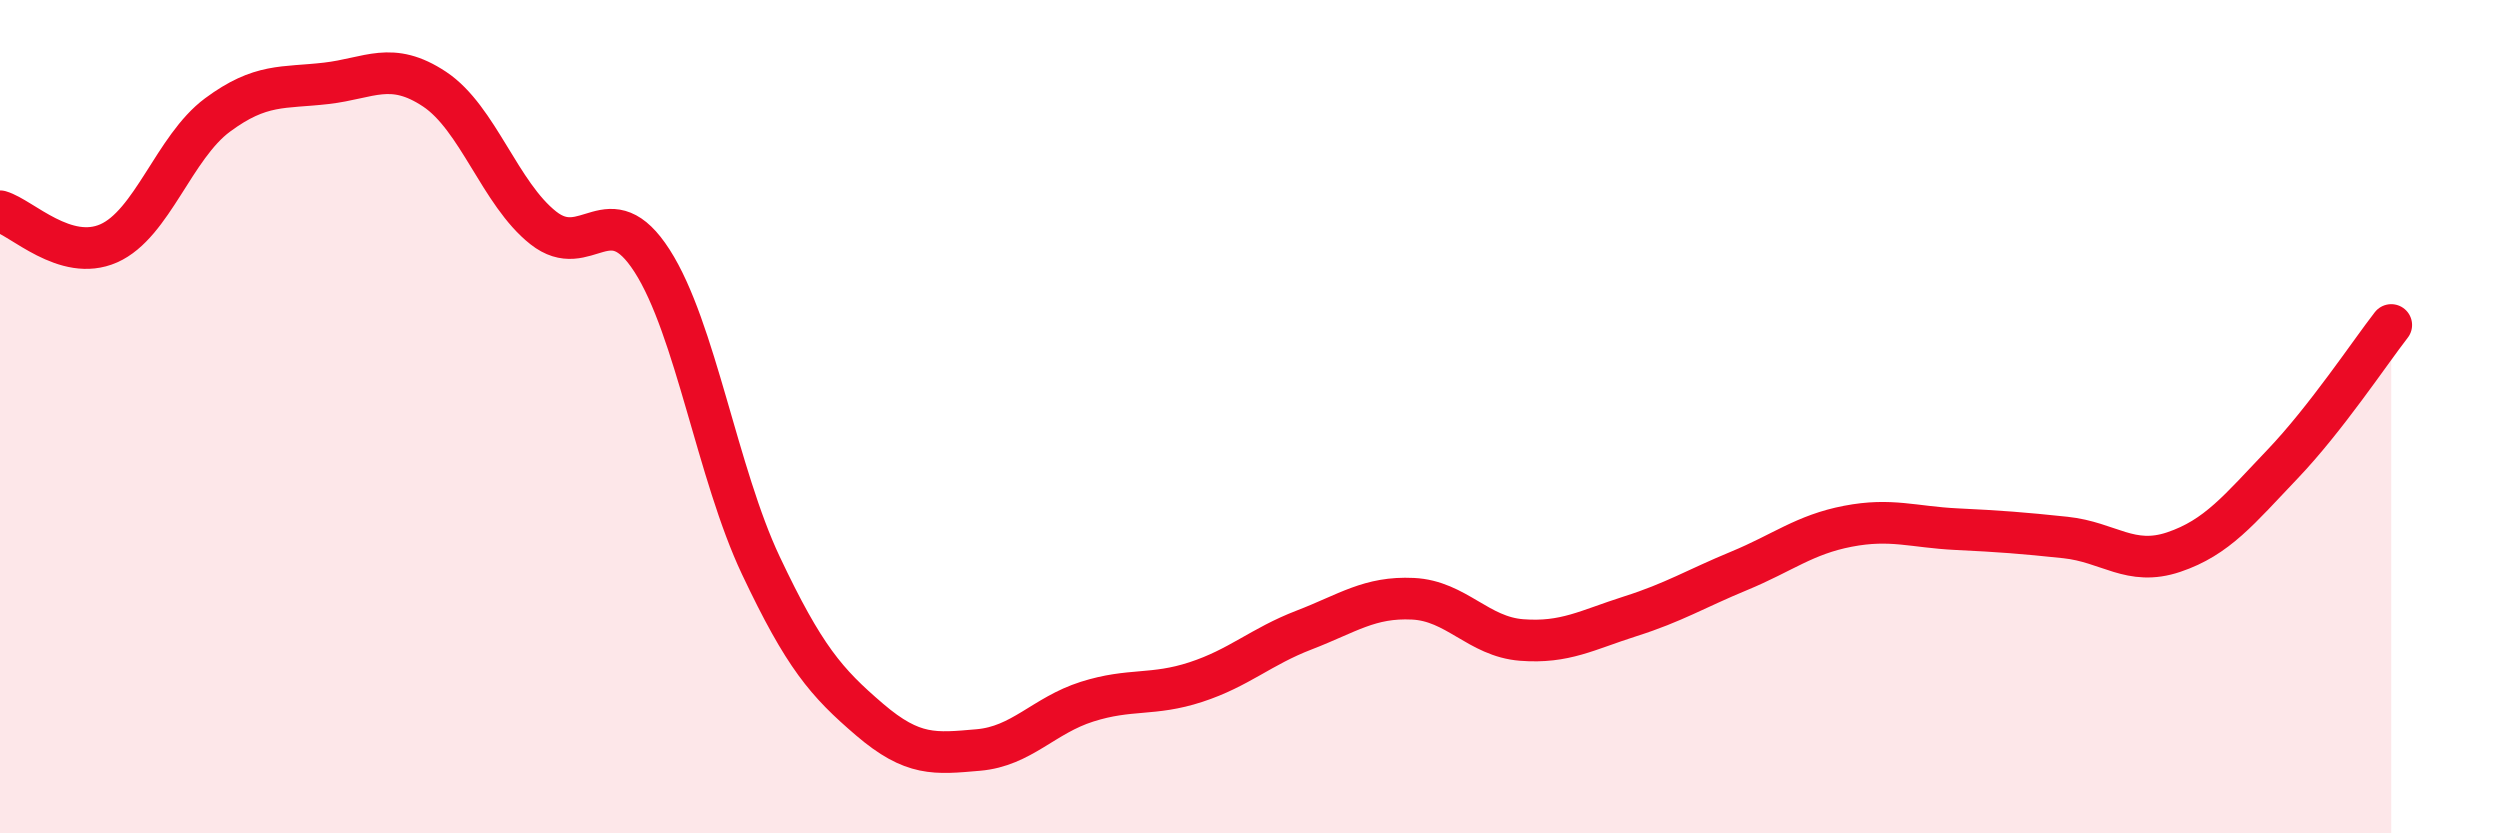
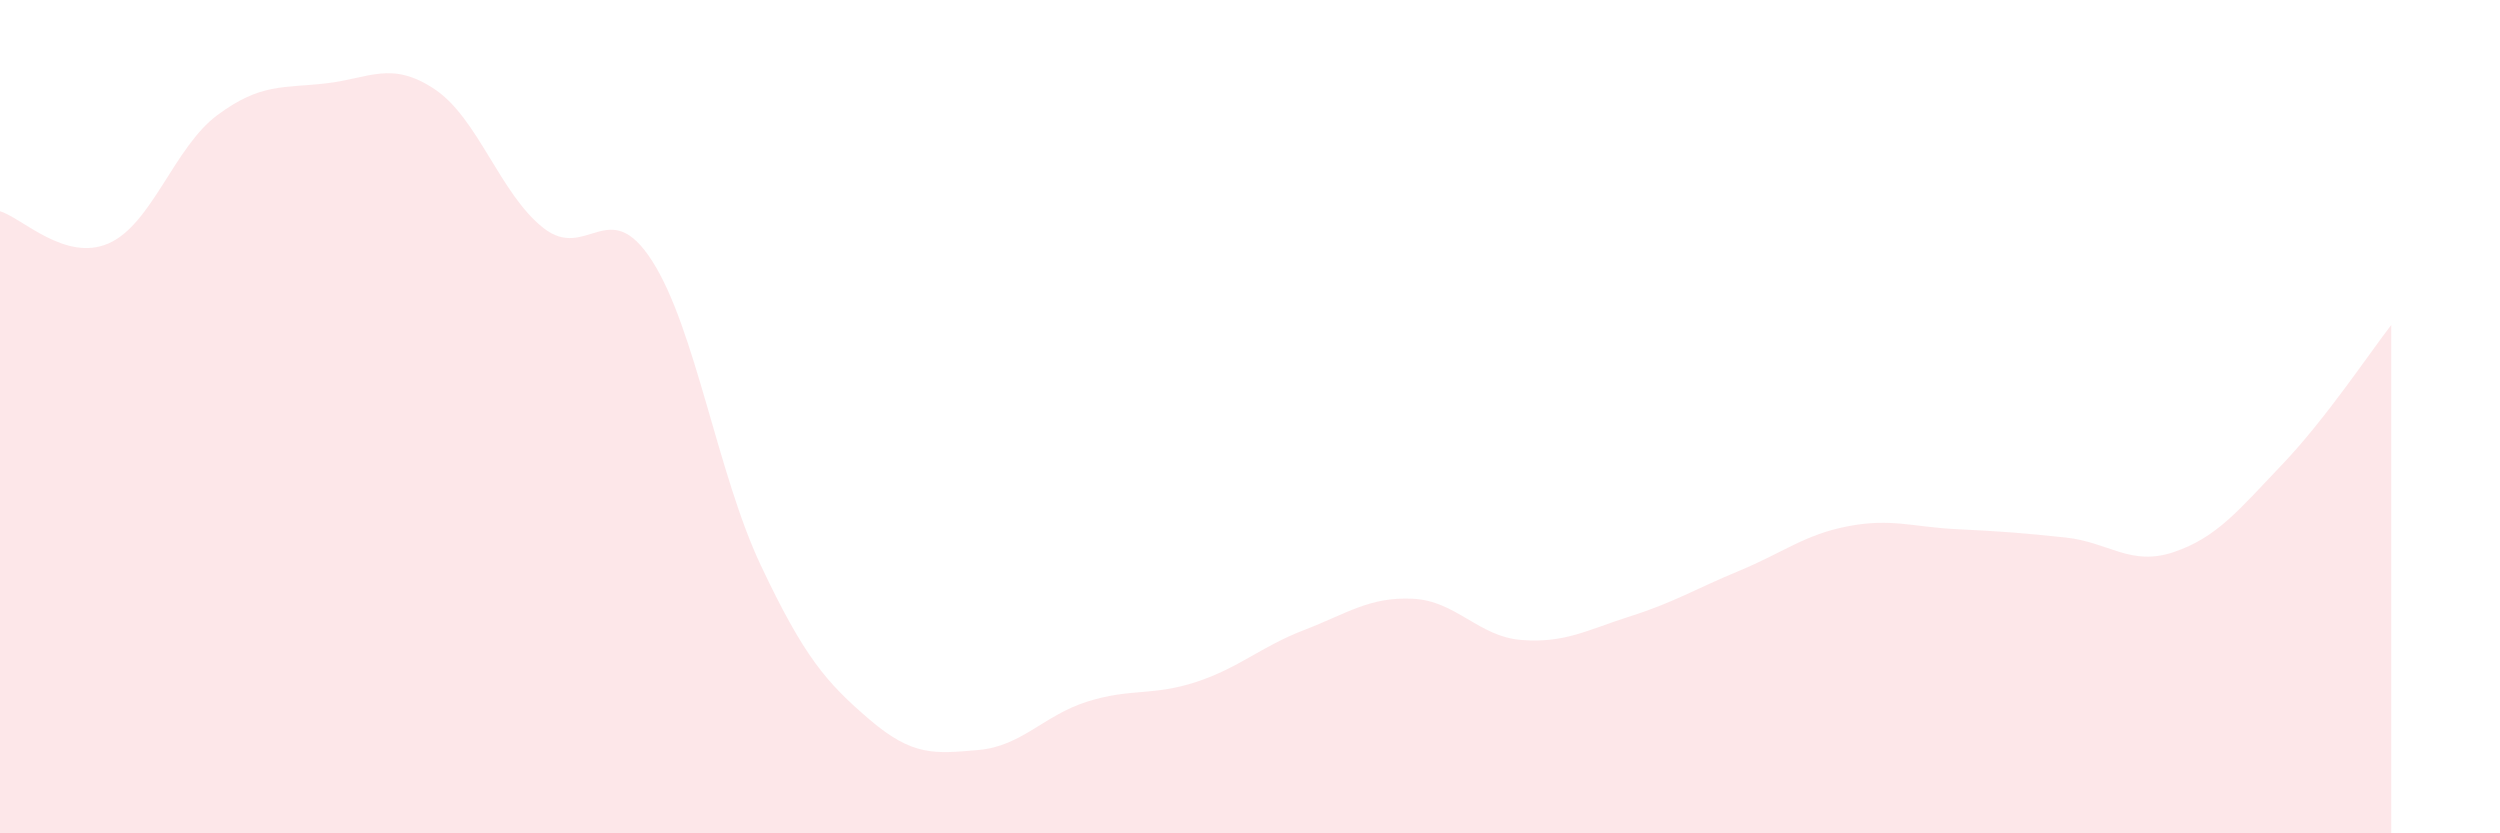
<svg xmlns="http://www.w3.org/2000/svg" width="60" height="20" viewBox="0 0 60 20">
  <path d="M 0,5.07 C 0.52,5.22 1.57,6.3 2.61,5.84 C 3.65,5.38 4.18,3.53 5.22,2.76 C 6.26,1.99 6.79,2.12 7.83,2 C 8.87,1.88 9.39,1.45 10.43,2.14 C 11.47,2.83 12,4.65 13.04,5.47 C 14.08,6.29 14.61,4.64 15.65,6.26 C 16.69,7.88 17.22,11.37 18.26,13.57 C 19.3,15.77 19.83,16.38 20.87,17.27 C 21.91,18.16 22.44,18.09 23.48,18 C 24.52,17.91 25.05,17.17 26.09,16.84 C 27.13,16.51 27.66,16.71 28.7,16.37 C 29.74,16.03 30.26,15.52 31.3,15.12 C 32.34,14.72 32.87,14.32 33.91,14.37 C 34.95,14.42 35.48,15.28 36.52,15.36 C 37.56,15.44 38.09,15.12 39.13,14.79 C 40.17,14.46 40.7,14.13 41.74,13.7 C 42.78,13.27 43.31,12.83 44.35,12.63 C 45.39,12.43 45.92,12.65 46.96,12.7 C 48,12.75 48.53,12.79 49.57,12.9 C 50.61,13.01 51.13,13.6 52.17,13.25 C 53.21,12.9 53.74,12.23 54.78,11.14 C 55.82,10.05 56.87,8.47 57.39,7.8L57.39 20L0 20Z" fill="#EB0A25" opacity="0.1" stroke-linecap="round" stroke-linejoin="round" />
-   <path d="M 0,5.07 C 0.52,5.22 1.57,6.3 2.61,5.84 C 3.65,5.38 4.18,3.53 5.22,2.76 C 6.26,1.99 6.79,2.12 7.83,2 C 8.87,1.88 9.39,1.45 10.43,2.14 C 11.47,2.83 12,4.65 13.04,5.47 C 14.08,6.29 14.61,4.64 15.65,6.26 C 16.69,7.88 17.22,11.37 18.26,13.57 C 19.3,15.77 19.83,16.38 20.87,17.27 C 21.91,18.16 22.44,18.09 23.48,18 C 24.52,17.91 25.05,17.17 26.09,16.84 C 27.13,16.51 27.66,16.71 28.7,16.37 C 29.74,16.03 30.26,15.52 31.3,15.12 C 32.34,14.72 32.87,14.32 33.91,14.37 C 34.95,14.42 35.48,15.28 36.52,15.36 C 37.56,15.44 38.09,15.12 39.13,14.79 C 40.17,14.46 40.7,14.13 41.74,13.7 C 42.78,13.27 43.31,12.83 44.35,12.63 C 45.39,12.43 45.92,12.65 46.96,12.7 C 48,12.75 48.53,12.79 49.57,12.9 C 50.61,13.01 51.13,13.6 52.17,13.25 C 53.21,12.9 53.74,12.23 54.78,11.14 C 55.82,10.05 56.87,8.47 57.39,7.8" stroke="#EB0A25" stroke-width="1" fill="none" stroke-linecap="round" stroke-linejoin="round" />
</svg>